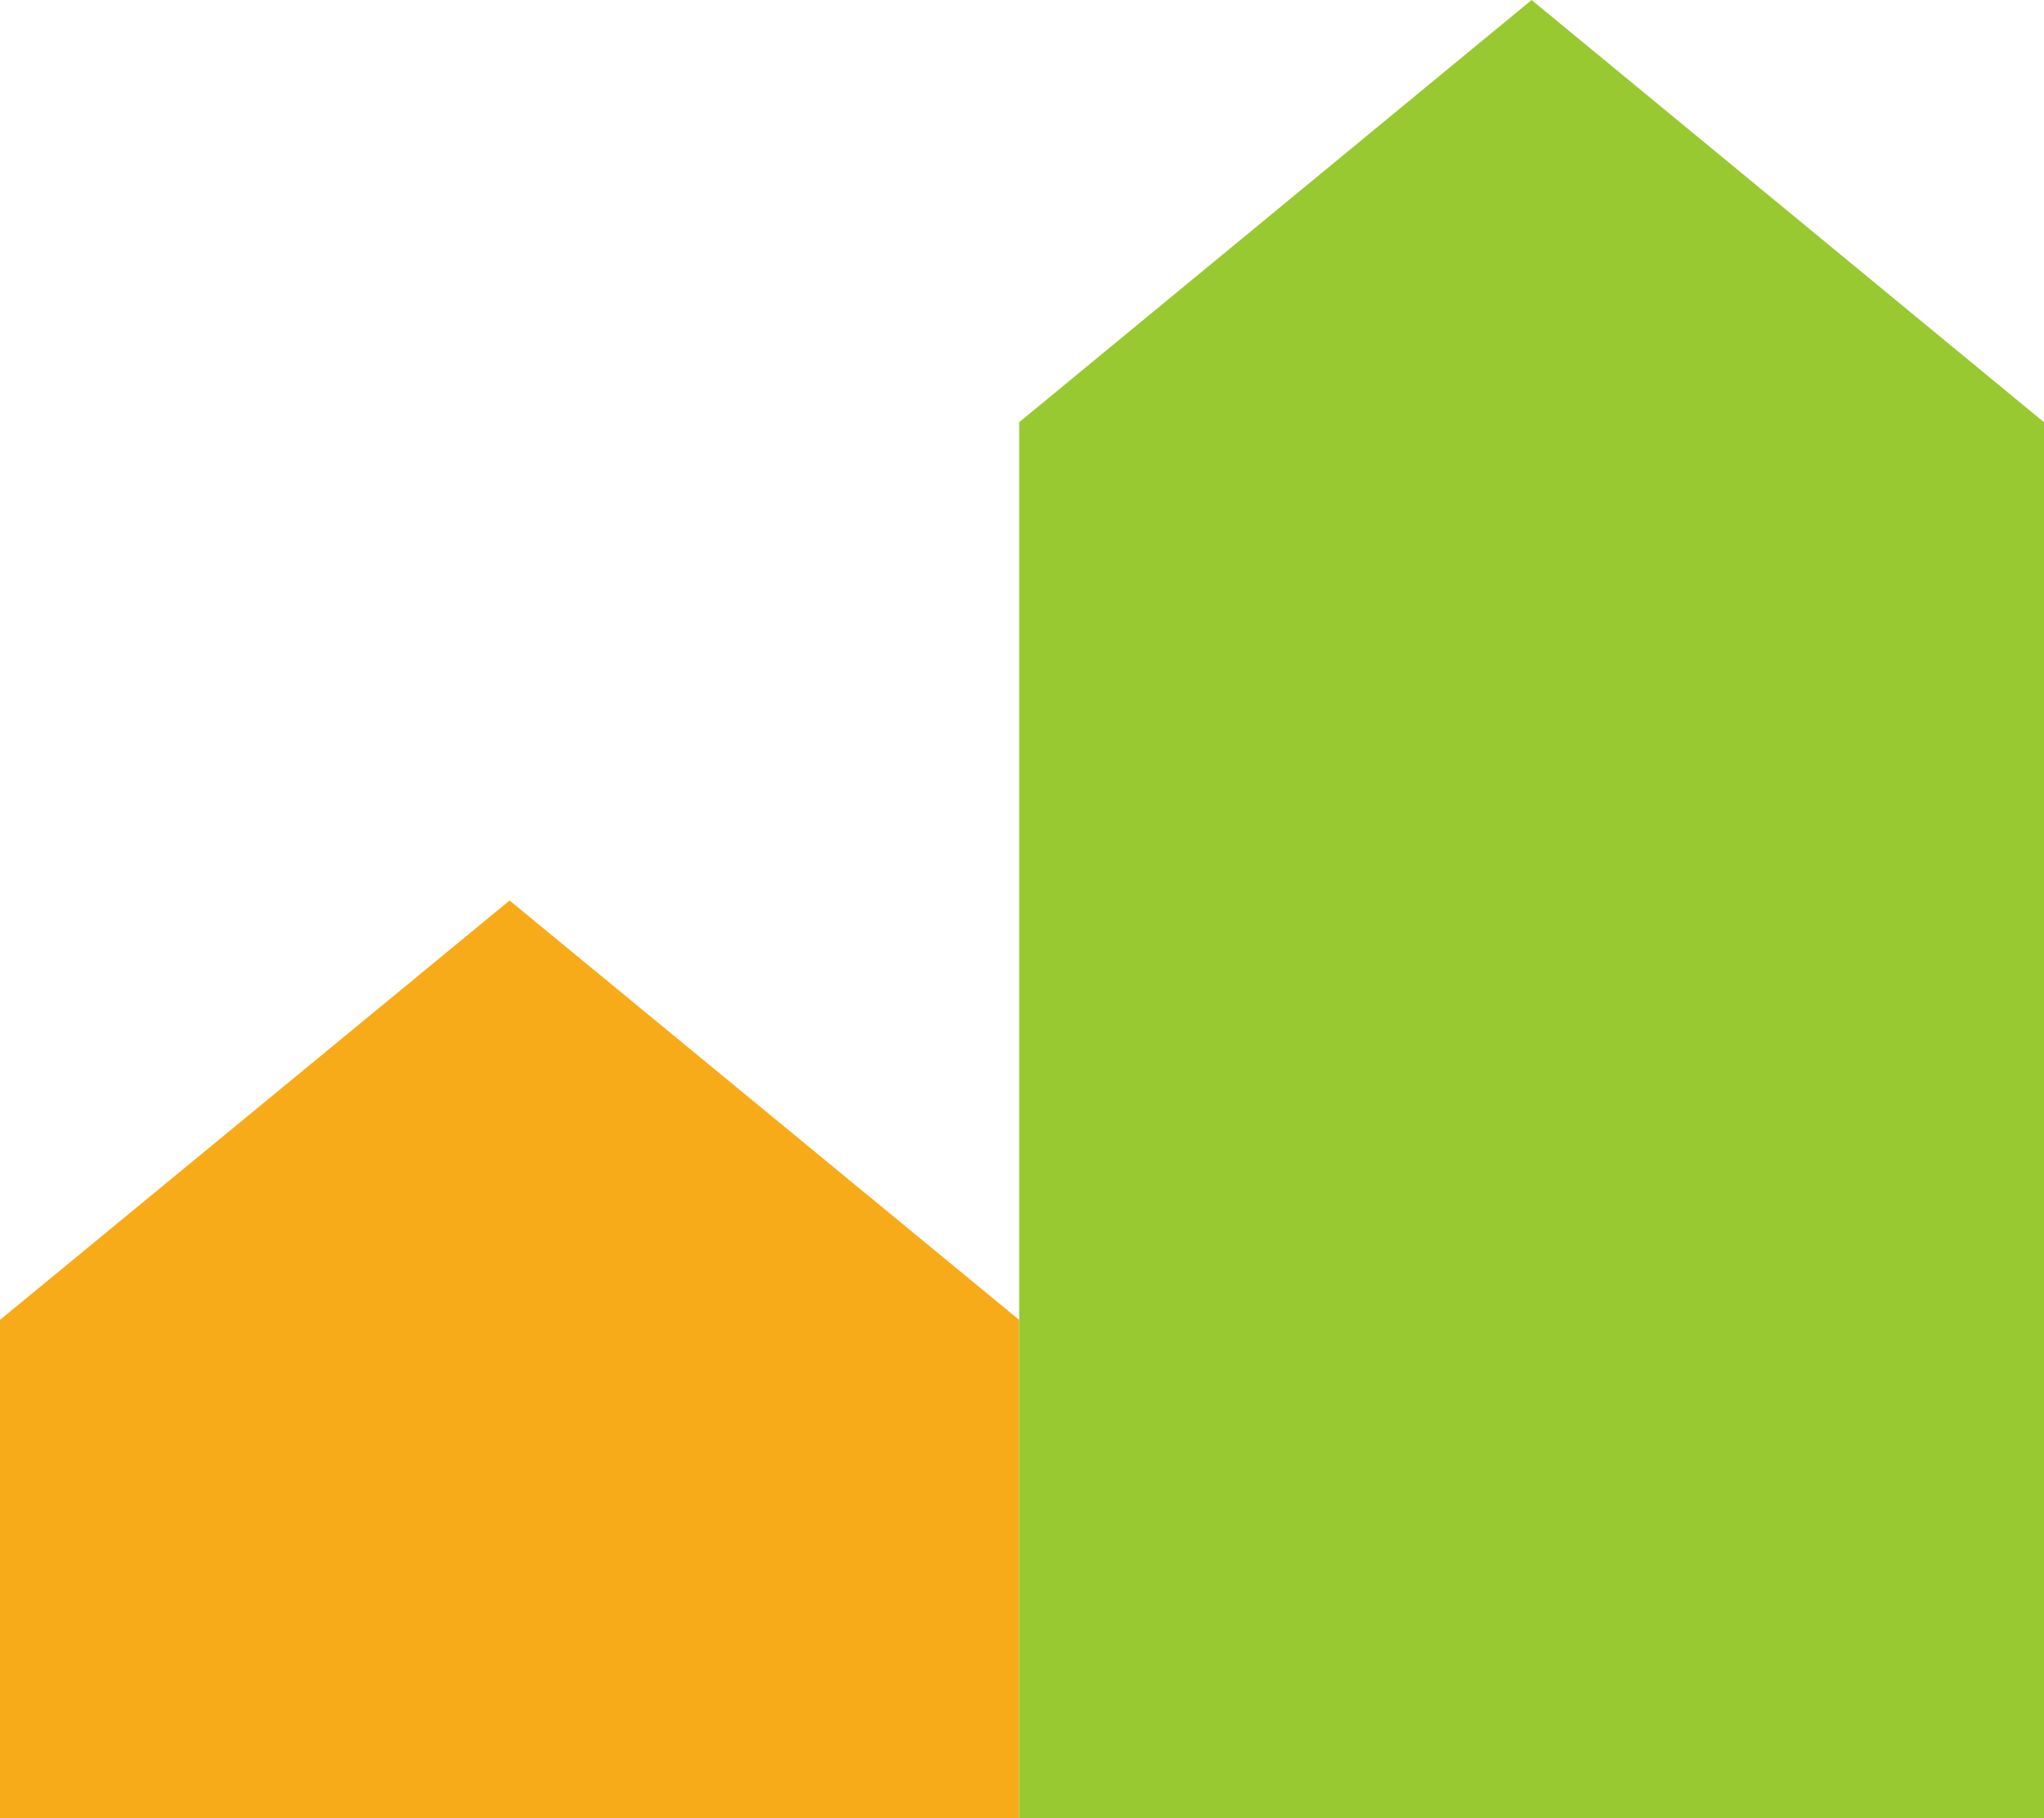
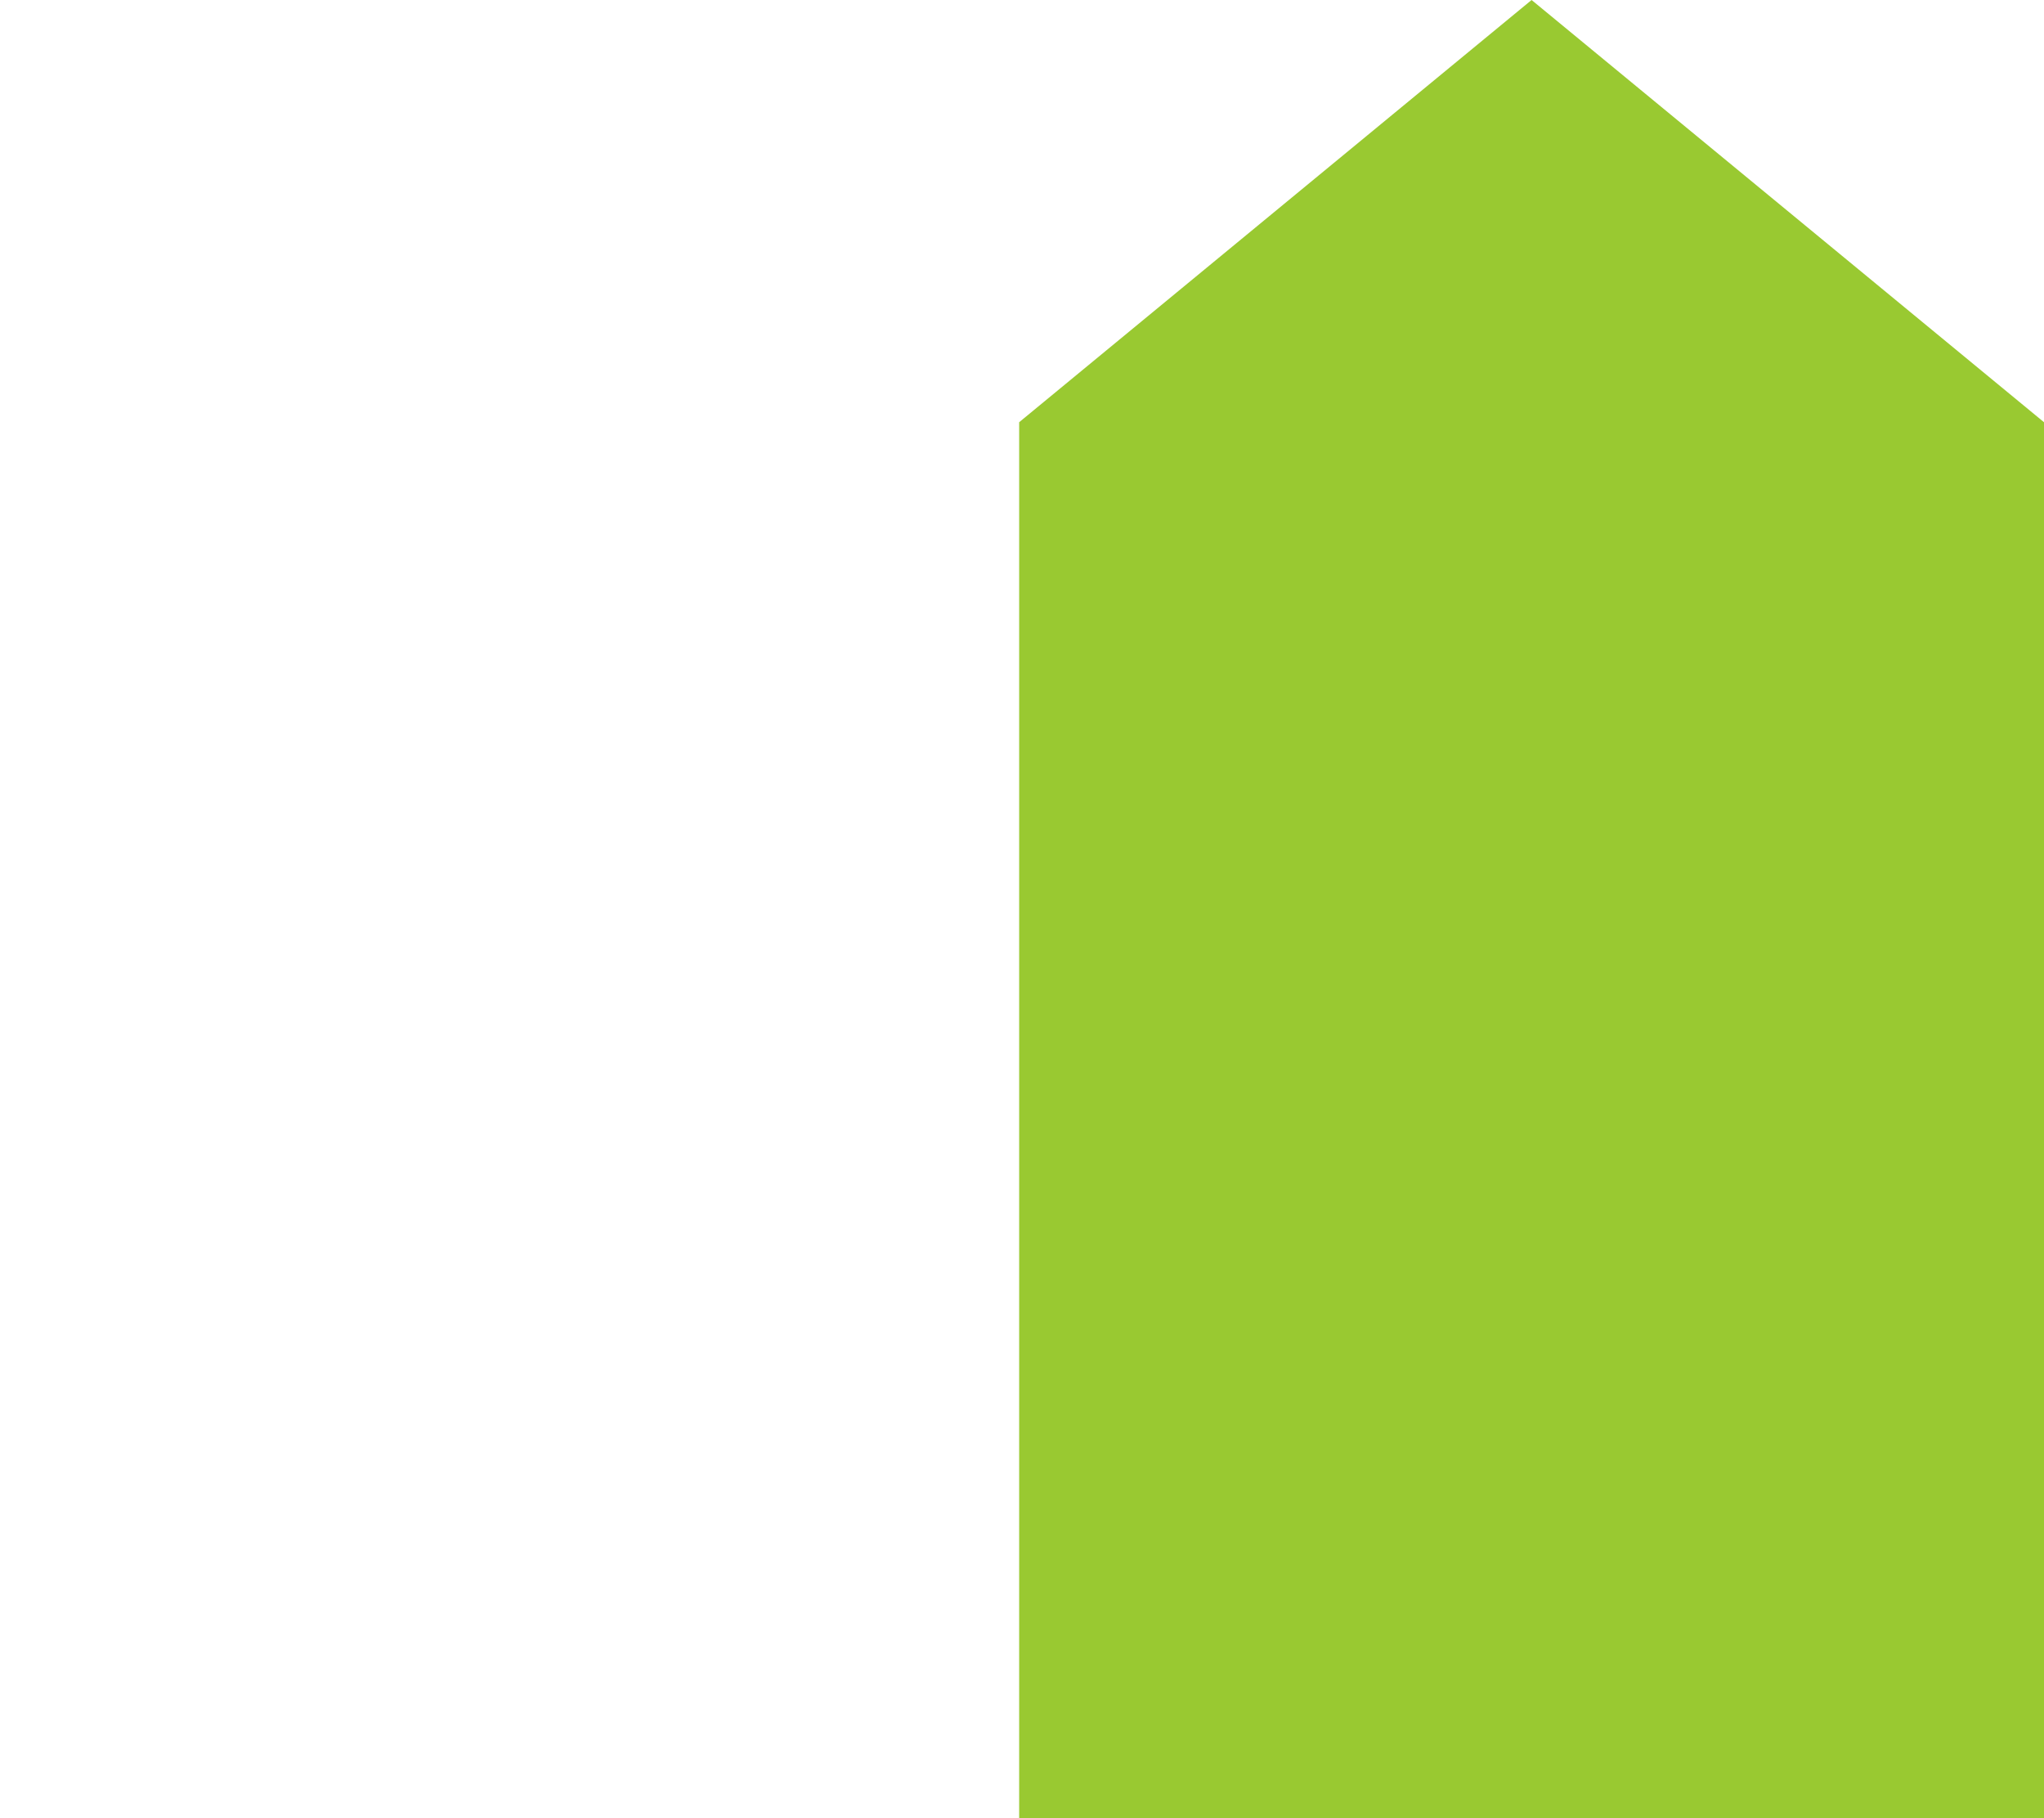
<svg xmlns="http://www.w3.org/2000/svg" version="1.1" id="Capa_1" x="0px" y="0px" viewBox="0 0 722 642" style="enable-background:new 0 0 722 642;" xml:space="preserve">
  <style type="text/css">
	.st0{fill:#F8AB18;}
	.st1{fill:#99C931;}
</style>
-   <polygon id="Fill-1-Copy-3" class="st0" points="180,318 0,466.1 0,642 360,642 360,466.1 " />
  <polygon id="Fill-1-Copy-4" class="st1" points="541,0 360,149.1 360,642 722,642 722,149.1 " />
</svg>